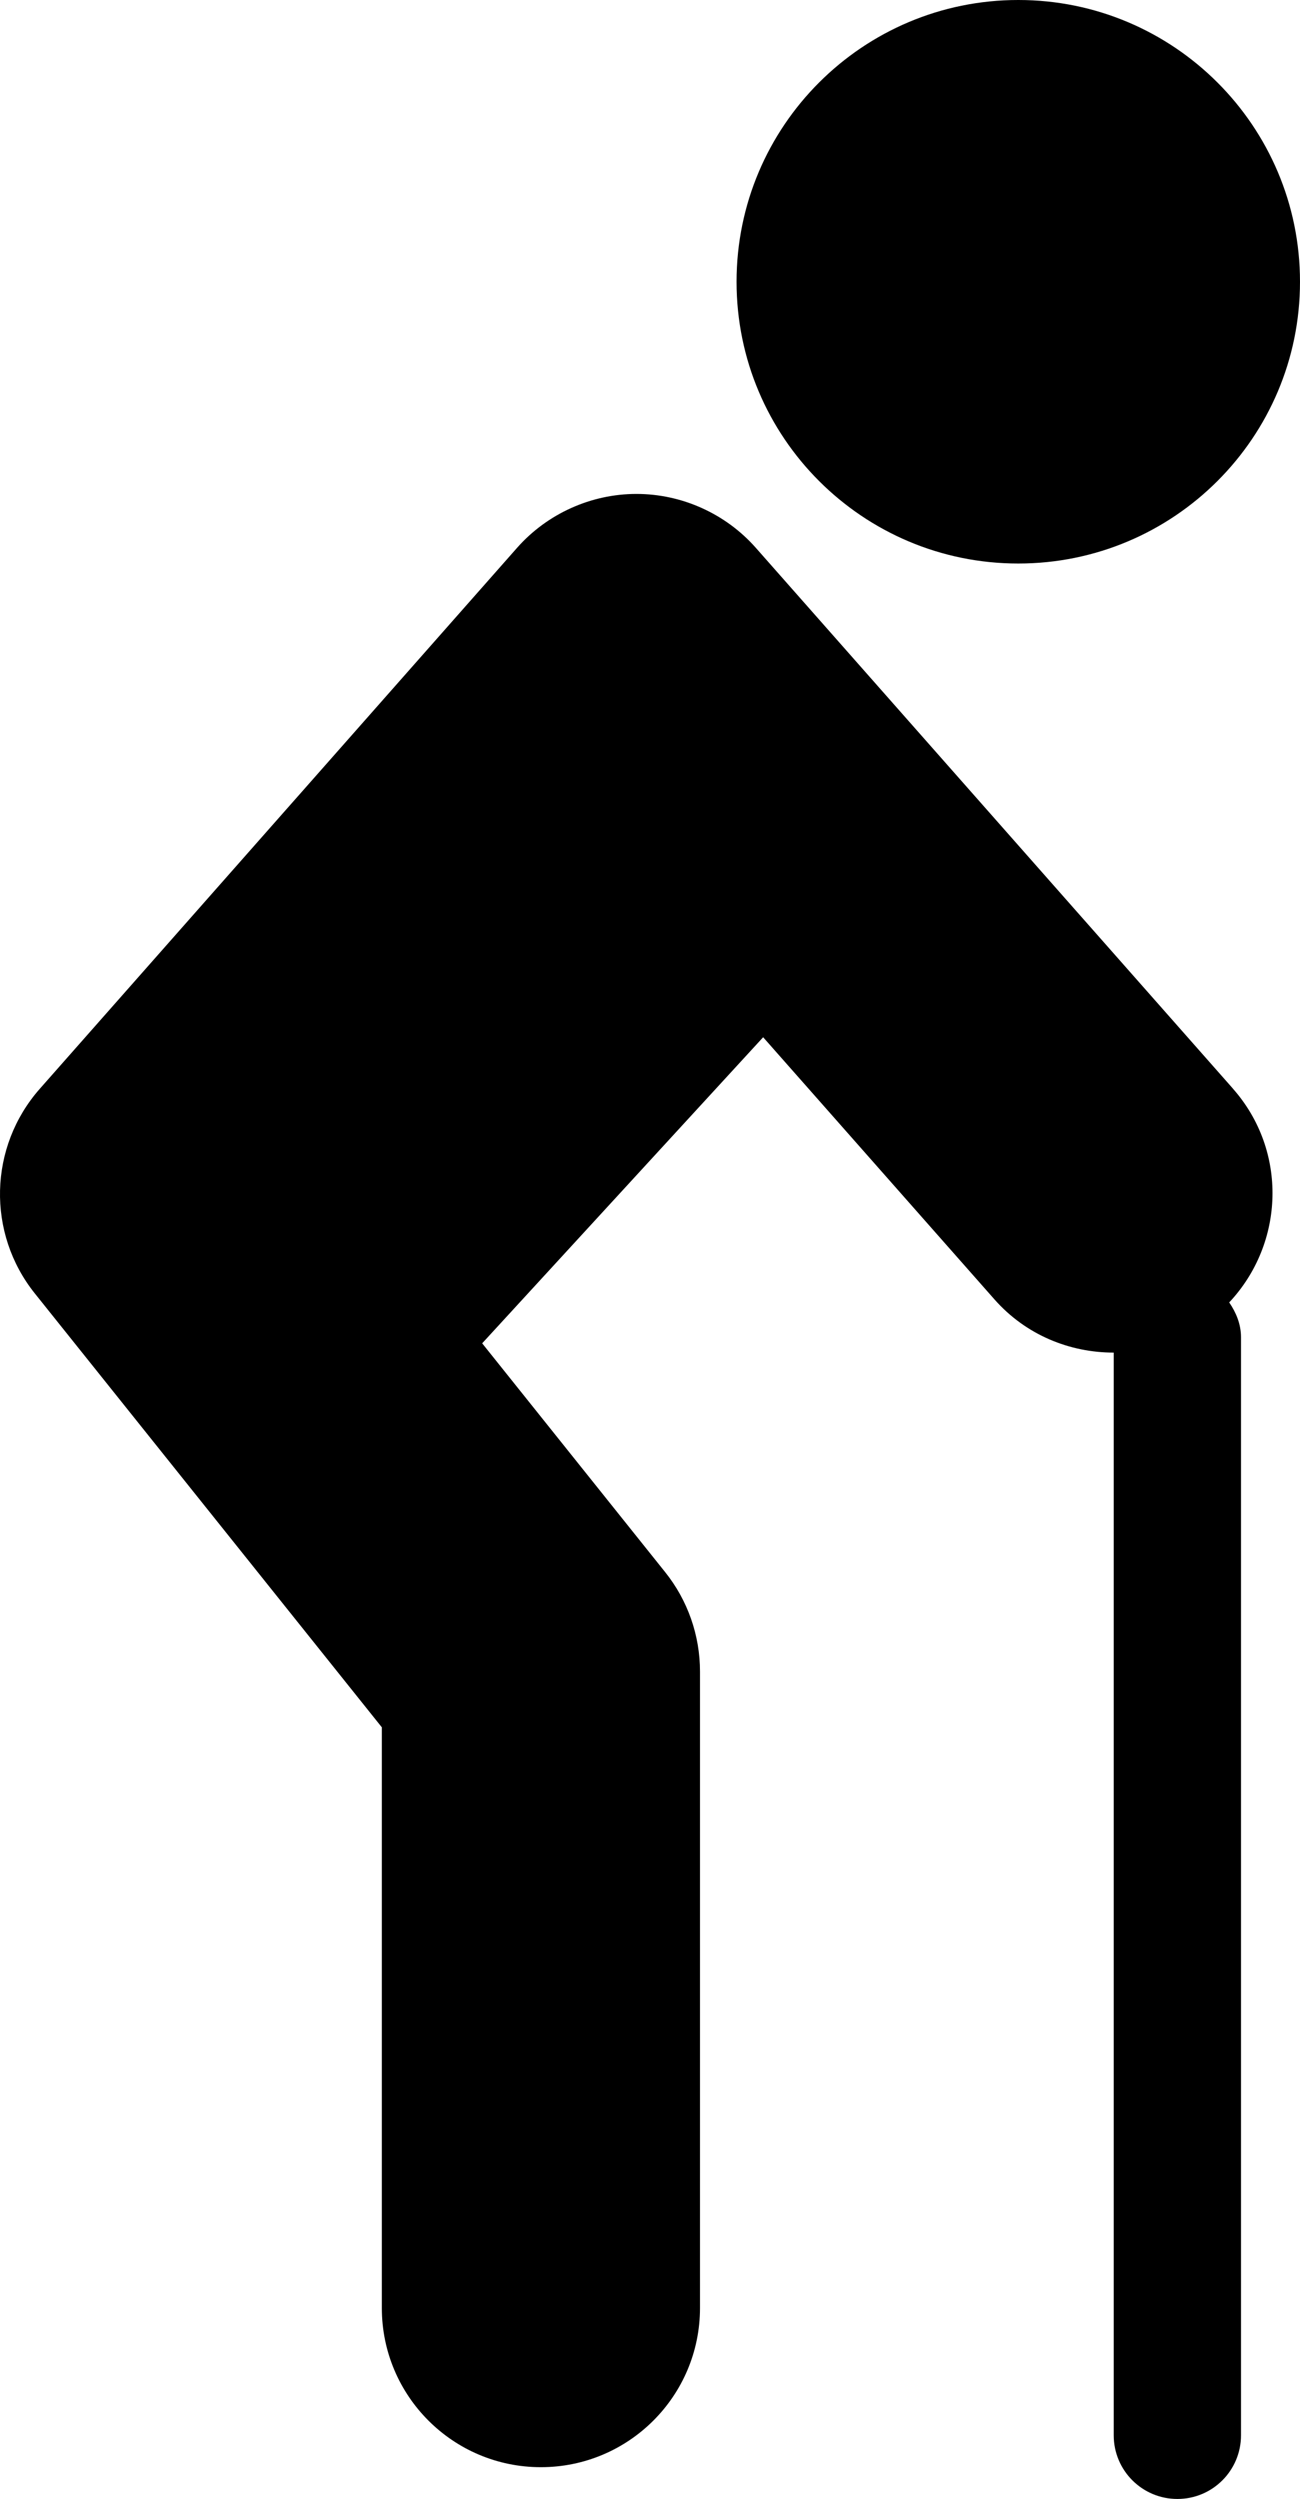
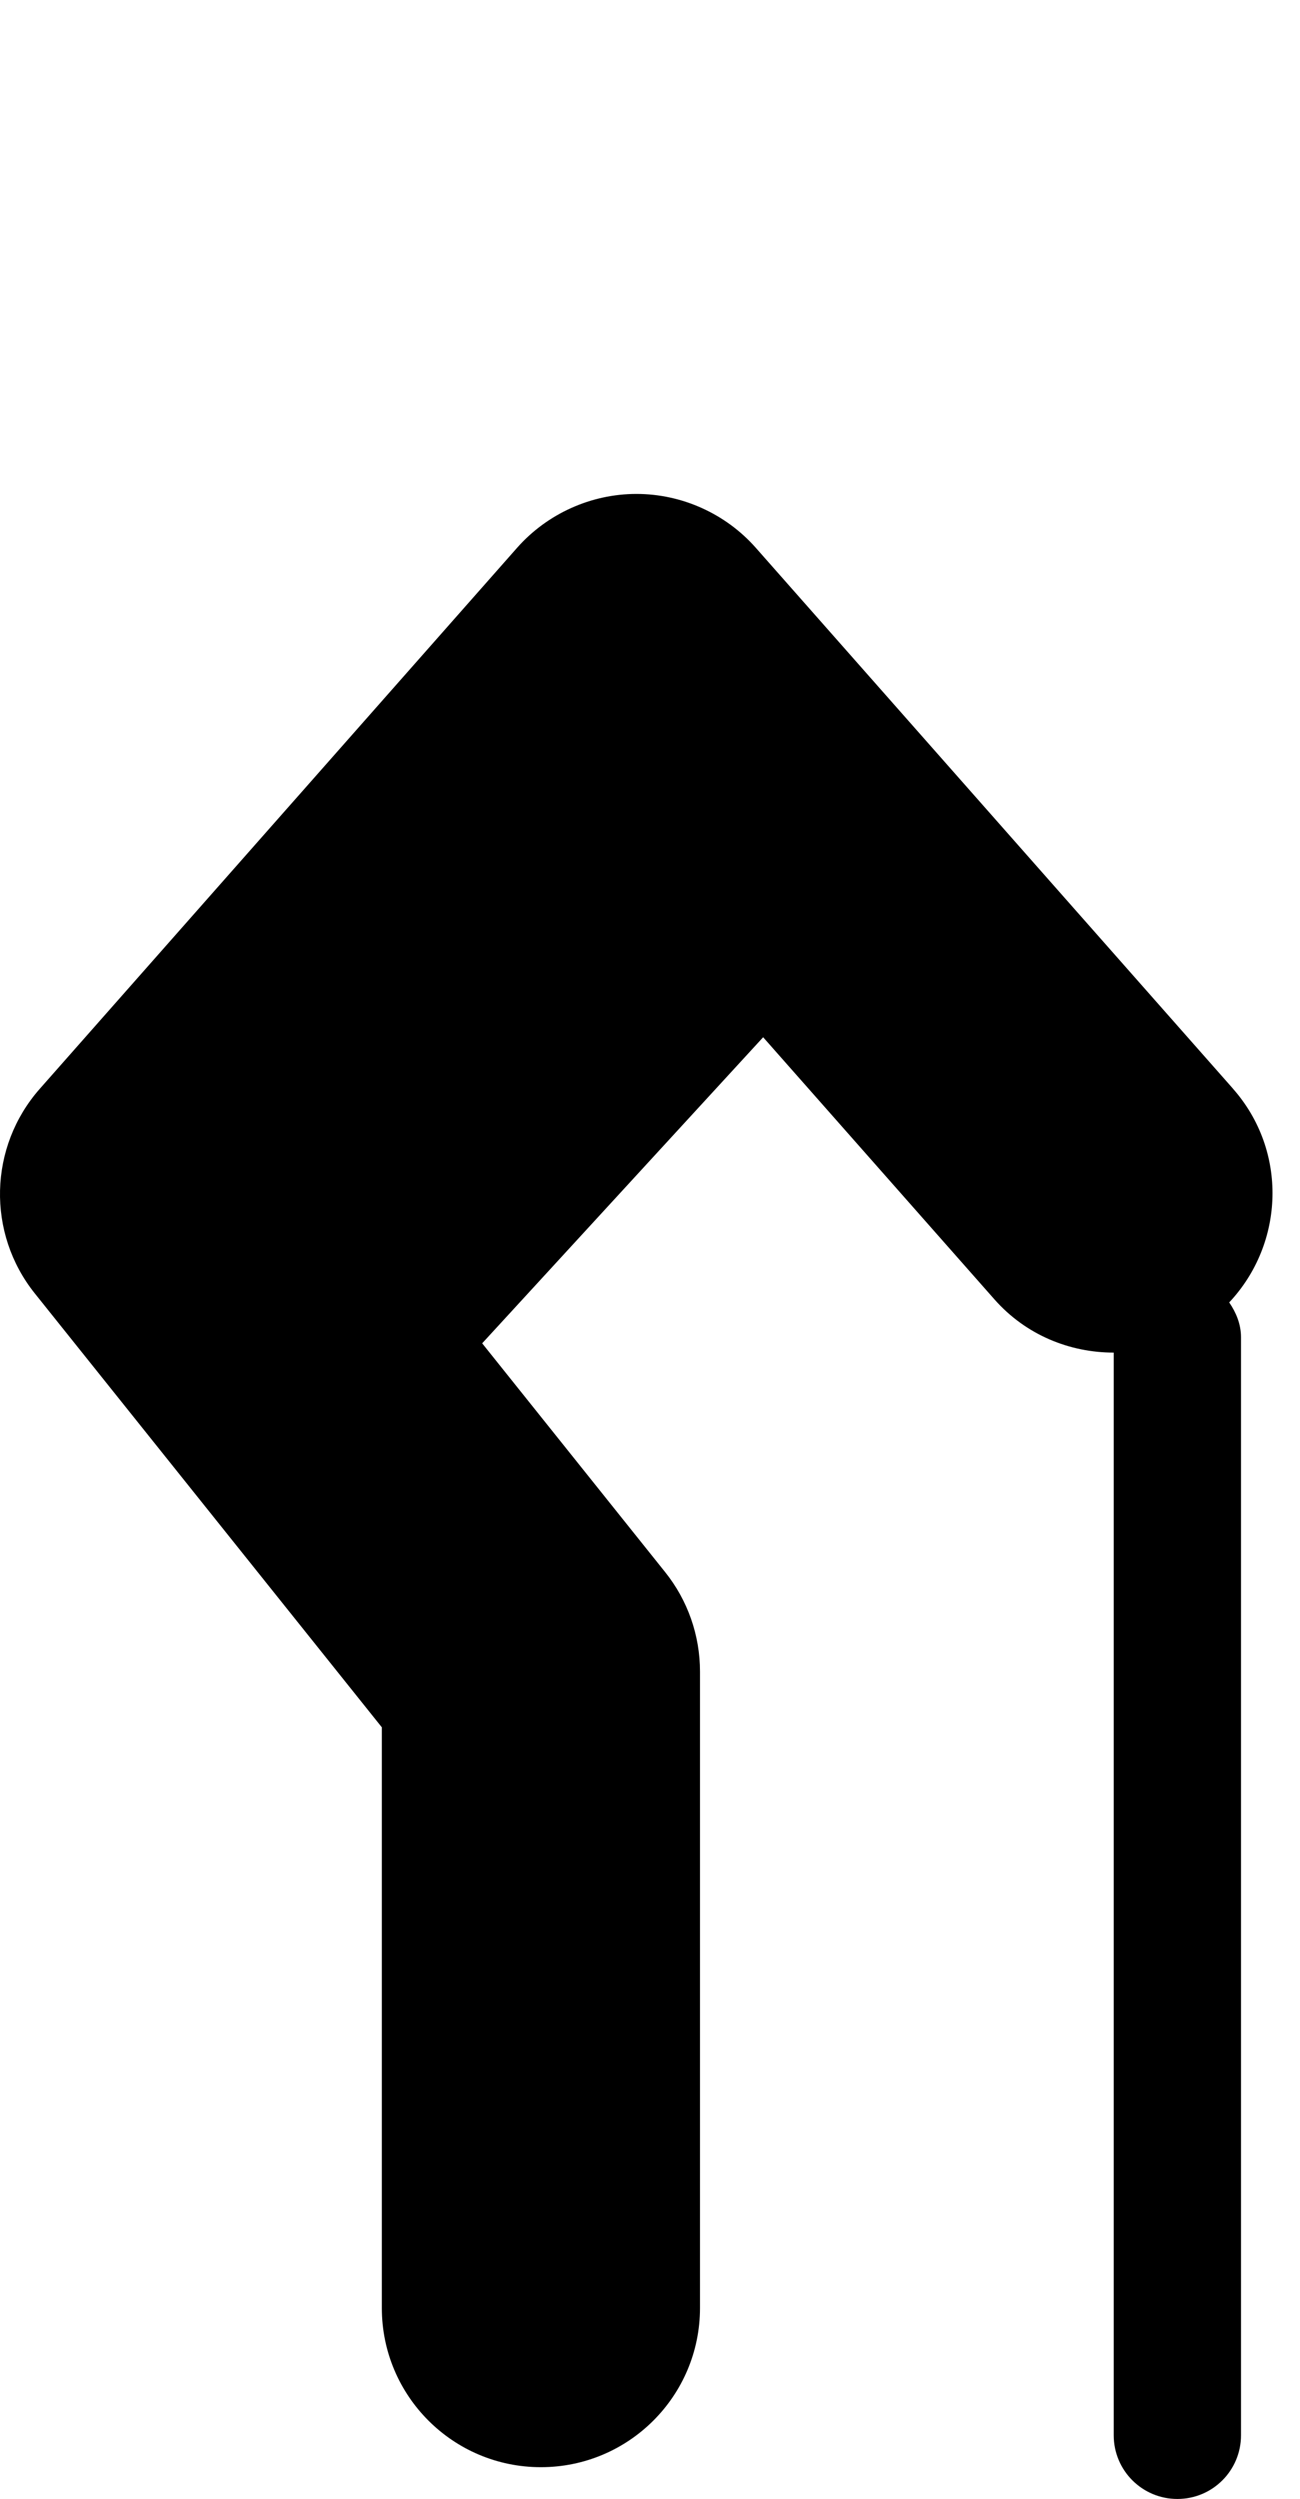
<svg xmlns="http://www.w3.org/2000/svg" id="_レイヤー_2" width="80.53mm" height="154.78mm" viewBox="0 0 228.28 438.76">
  <g id="_レイヤー_1-2">
-     <path d="M178.81,98.94c27.31,0,49.47-22.14,49.47-49.47S206.12,0,178.81,0s-49.47,22.14-49.47,49.47,22.15,49.47,49.47,49.47Z" style="fill:#000000;" />
    <path d="M216.53,191.16l-83.82-94.99c-5.28-5.98-12.97-9.45-20.95-9.45s-15.67,3.48-20.95,9.45L6.99,191.16c-8.98,10.18-9.35,25.35-.87,35.94l60.93,76.17v101.95c0,15.44,12.5,27.95,27.93,27.95s27.94-12.51,27.94-27.95v-111.75c0-6.35-2.16-12.51-6.12-17.45l-32.13-40.17,49.34-53.74,40.61,46.02c5.51,6.25,13.21,9.35,20.95,9.35v190.09c0,6.18,5,11.18,11.18,11.18s11.17-5,11.17-11.18v-192.78c0-2.31-.86-4.34-2.07-6.12,9.75-10.4,10.28-26.61.67-37.51Z" style="fill:#000000;" />
  </g>
</svg>